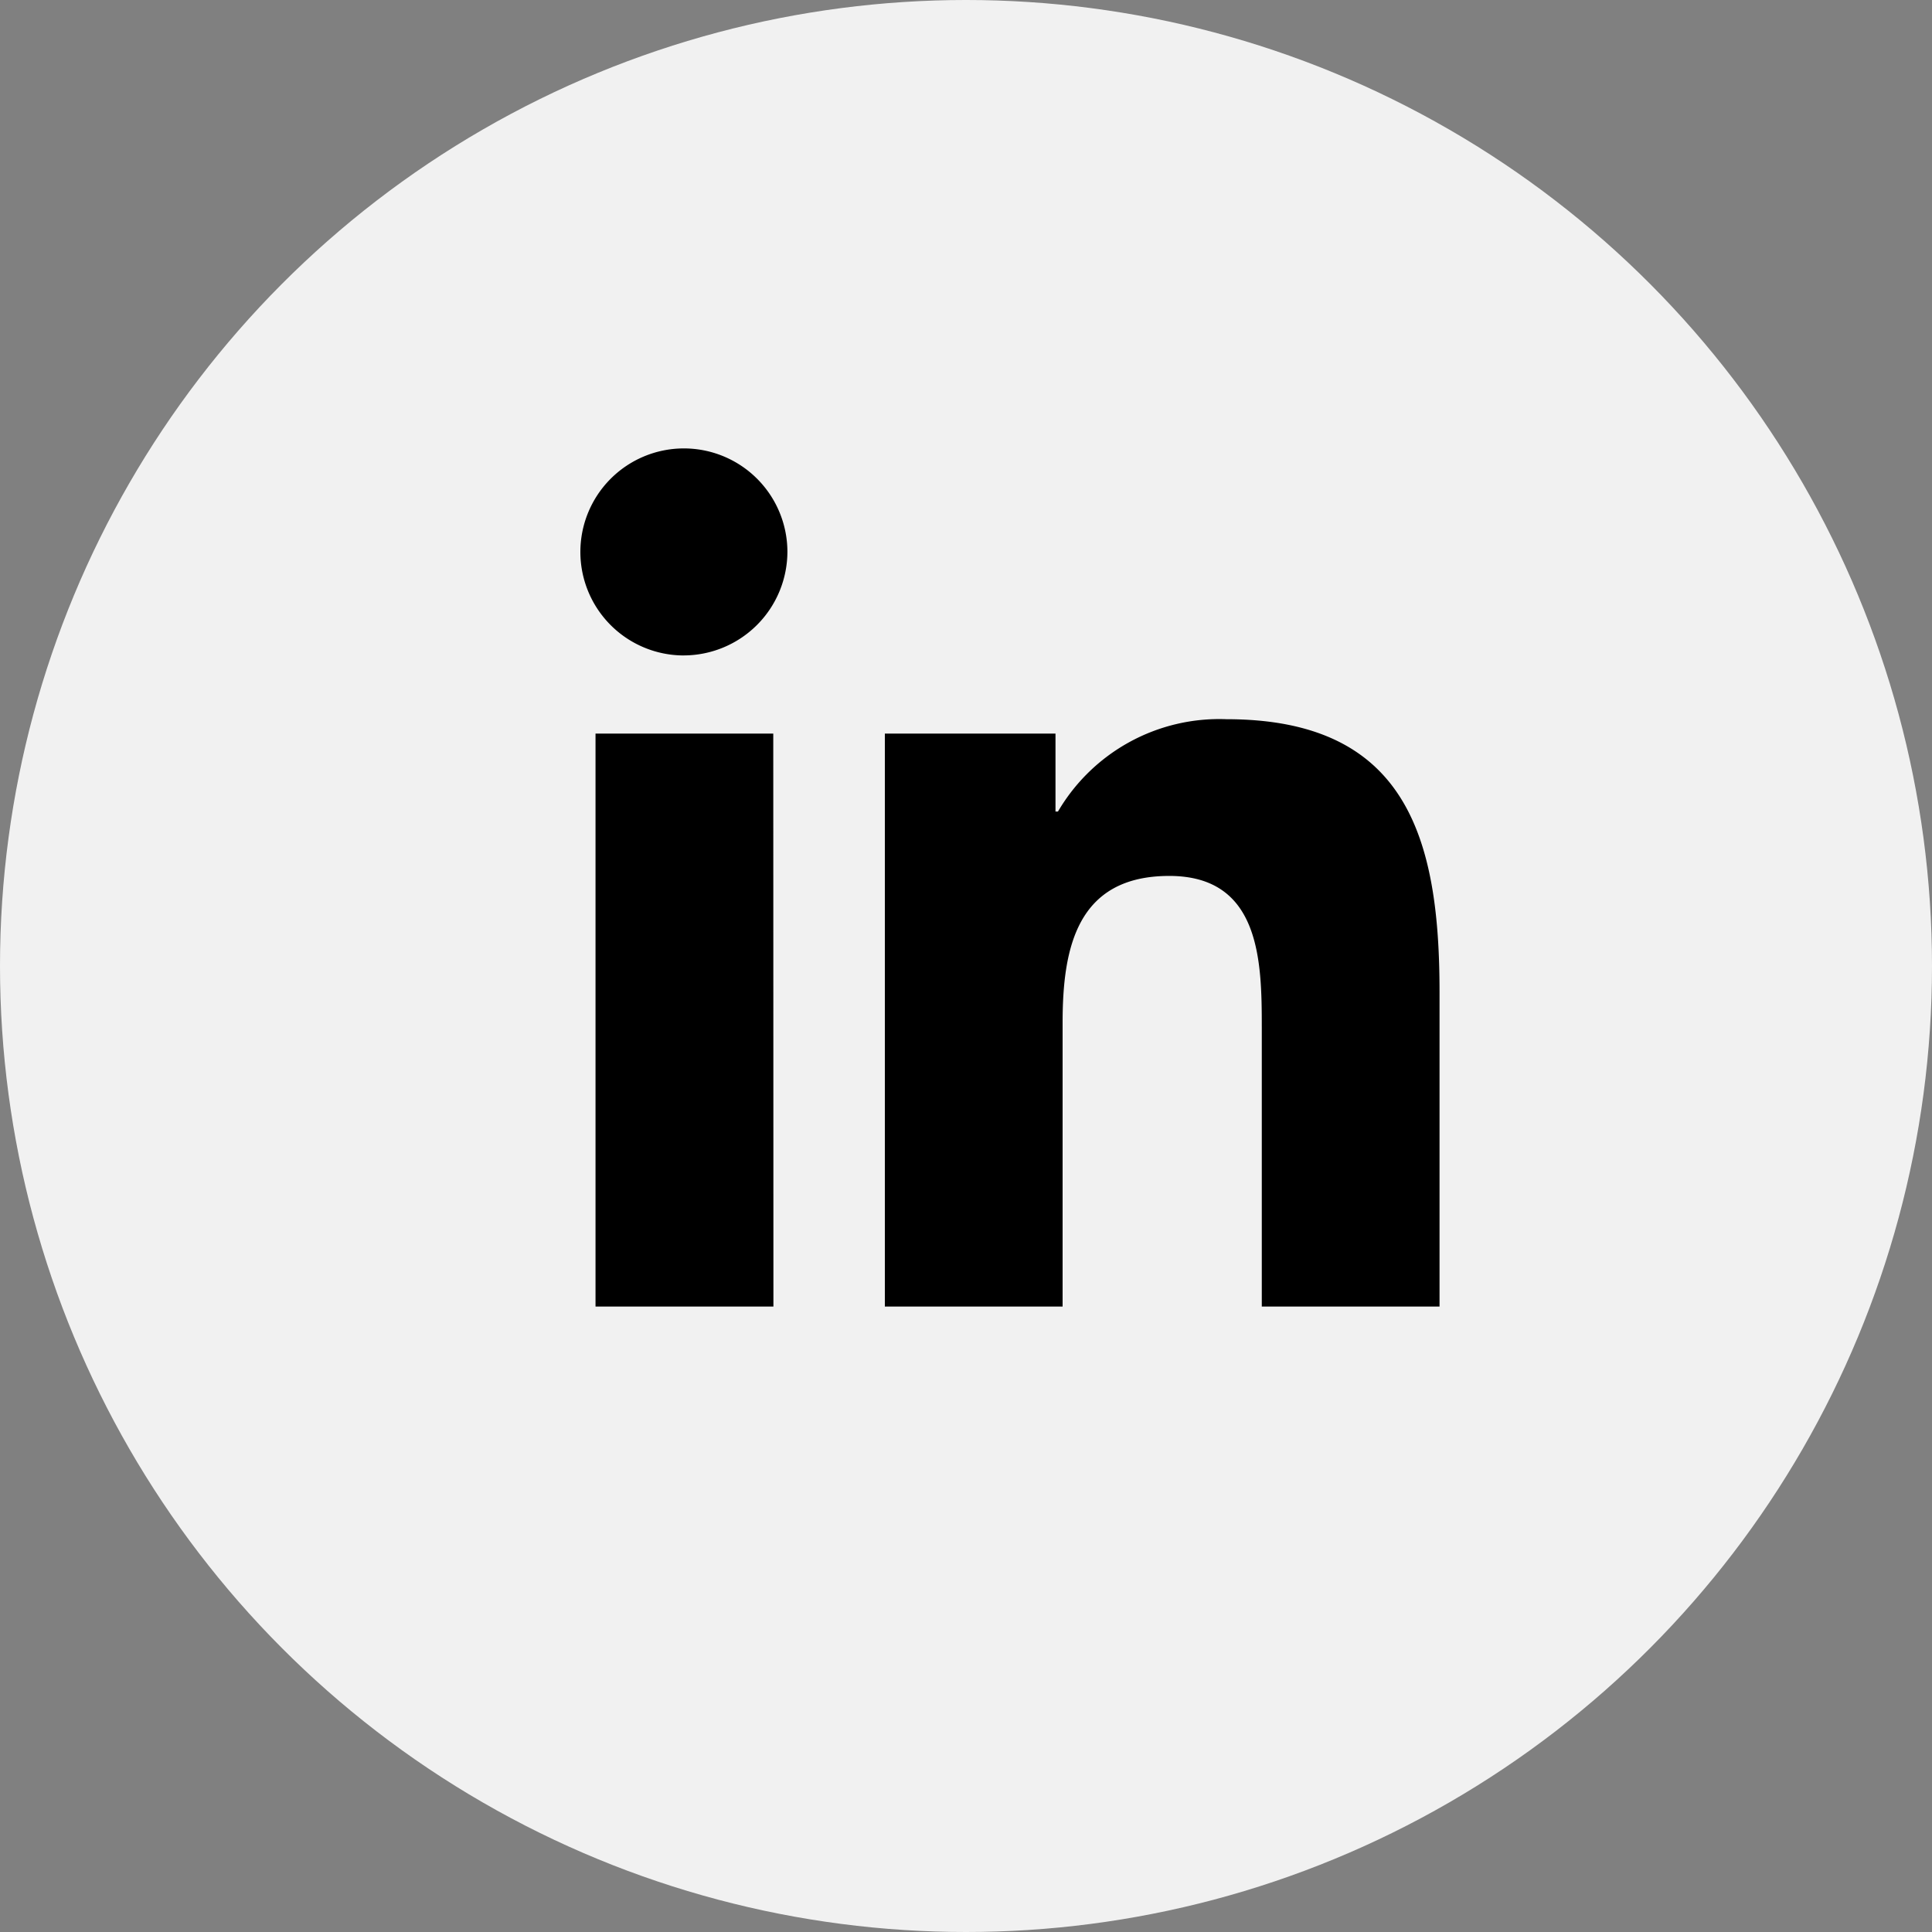
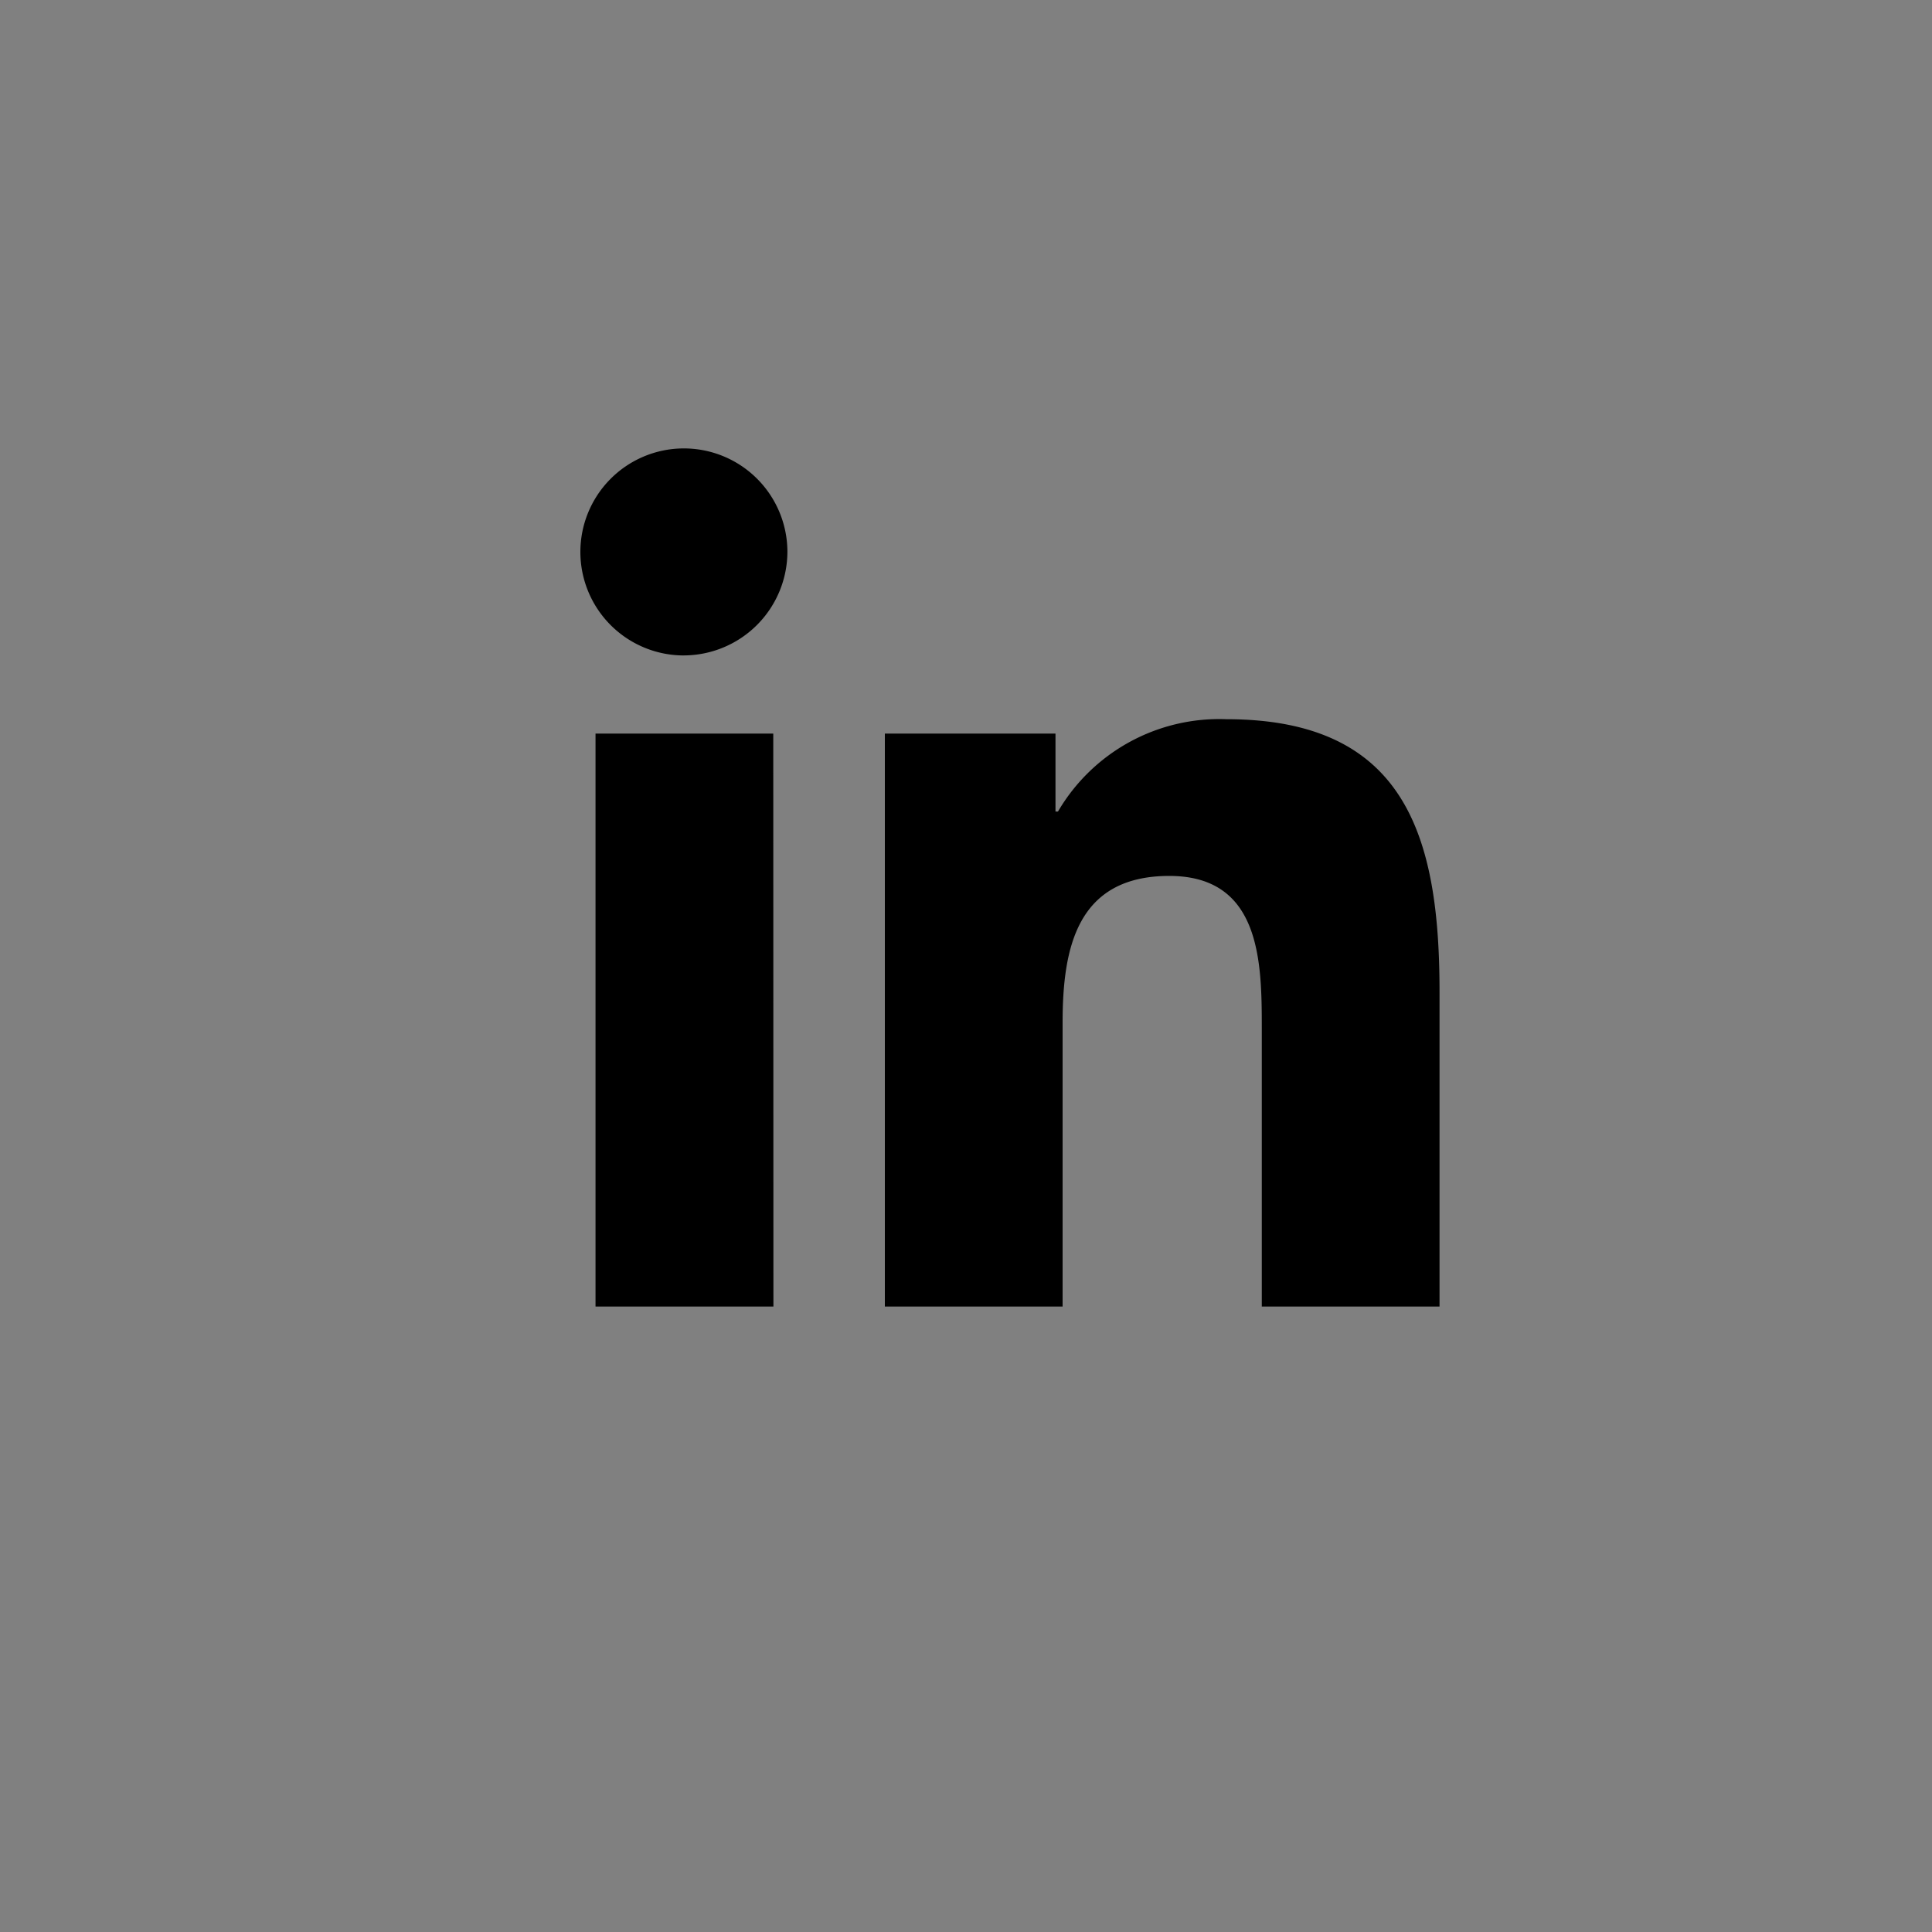
<svg xmlns="http://www.w3.org/2000/svg" xmlns:ns1="http://sodipodi.sourceforge.net/DTD/sodipodi-0.dtd" xmlns:ns2="http://www.inkscape.org/namespaces/inkscape" width="50" height="50" viewBox="0 0 50 50" version="1.1" id="svg12" ns1:docname="Linkedin-light.svg" ns2:version="0.92.3 (2405546, 2018-03-11)">
  <rect x="0" y="0" width="50" height="50" fill="#808080" stroke="none" />
  <ns1:namedview pagecolor="#ffffff" bordercolor="#666666" borderopacity="1" objecttolerance="10" gridtolerance="10" guidetolerance="10" ns2:pageopacity="0" ns2:pageshadow="2" ns2:window-width="1920" ns2:window-height="1017" id="namedview14" showgrid="false" ns2:zoom="4.72" ns2:cx="25" ns2:cy="25" ns2:window-x="-8" ns2:window-y="-8" ns2:window-maximized="1" ns2:current-layer="g10" />
  <defs id="defs4">
    <style id="style2">.a{fill:#fff;}</style>
  </defs>
  <g transform="translate(0.239 0.323)" id="g10">
-     <circle cx="25" cy="25" r="25" transform="translate(-0.239 -0.323)" id="circle6" style="fill:#f1f1f1;fill-opacity:1" />
    <path class="a" d="M4.971,22.21H.367V7.382h4.6Zm-2.3-16.85A2.679,2.679,0,1,1,5.333,2.667,2.689,2.689,0,0,1,2.667,5.359ZM22.2,22.21H17.61V14.992c0-1.72-.035-3.926-2.394-3.926-2.394,0-2.761,1.869-2.761,3.8V22.21h-4.6V7.382h4.416V9.4h.064A4.838,4.838,0,0,1,16.693,7.01c4.66,0,5.517,3.069,5.517,7.054V22.21Z" transform="translate(14.806 11.28)" id="path8" style="fill:#000000;fill-opacity:1" />
  </g>
</svg>